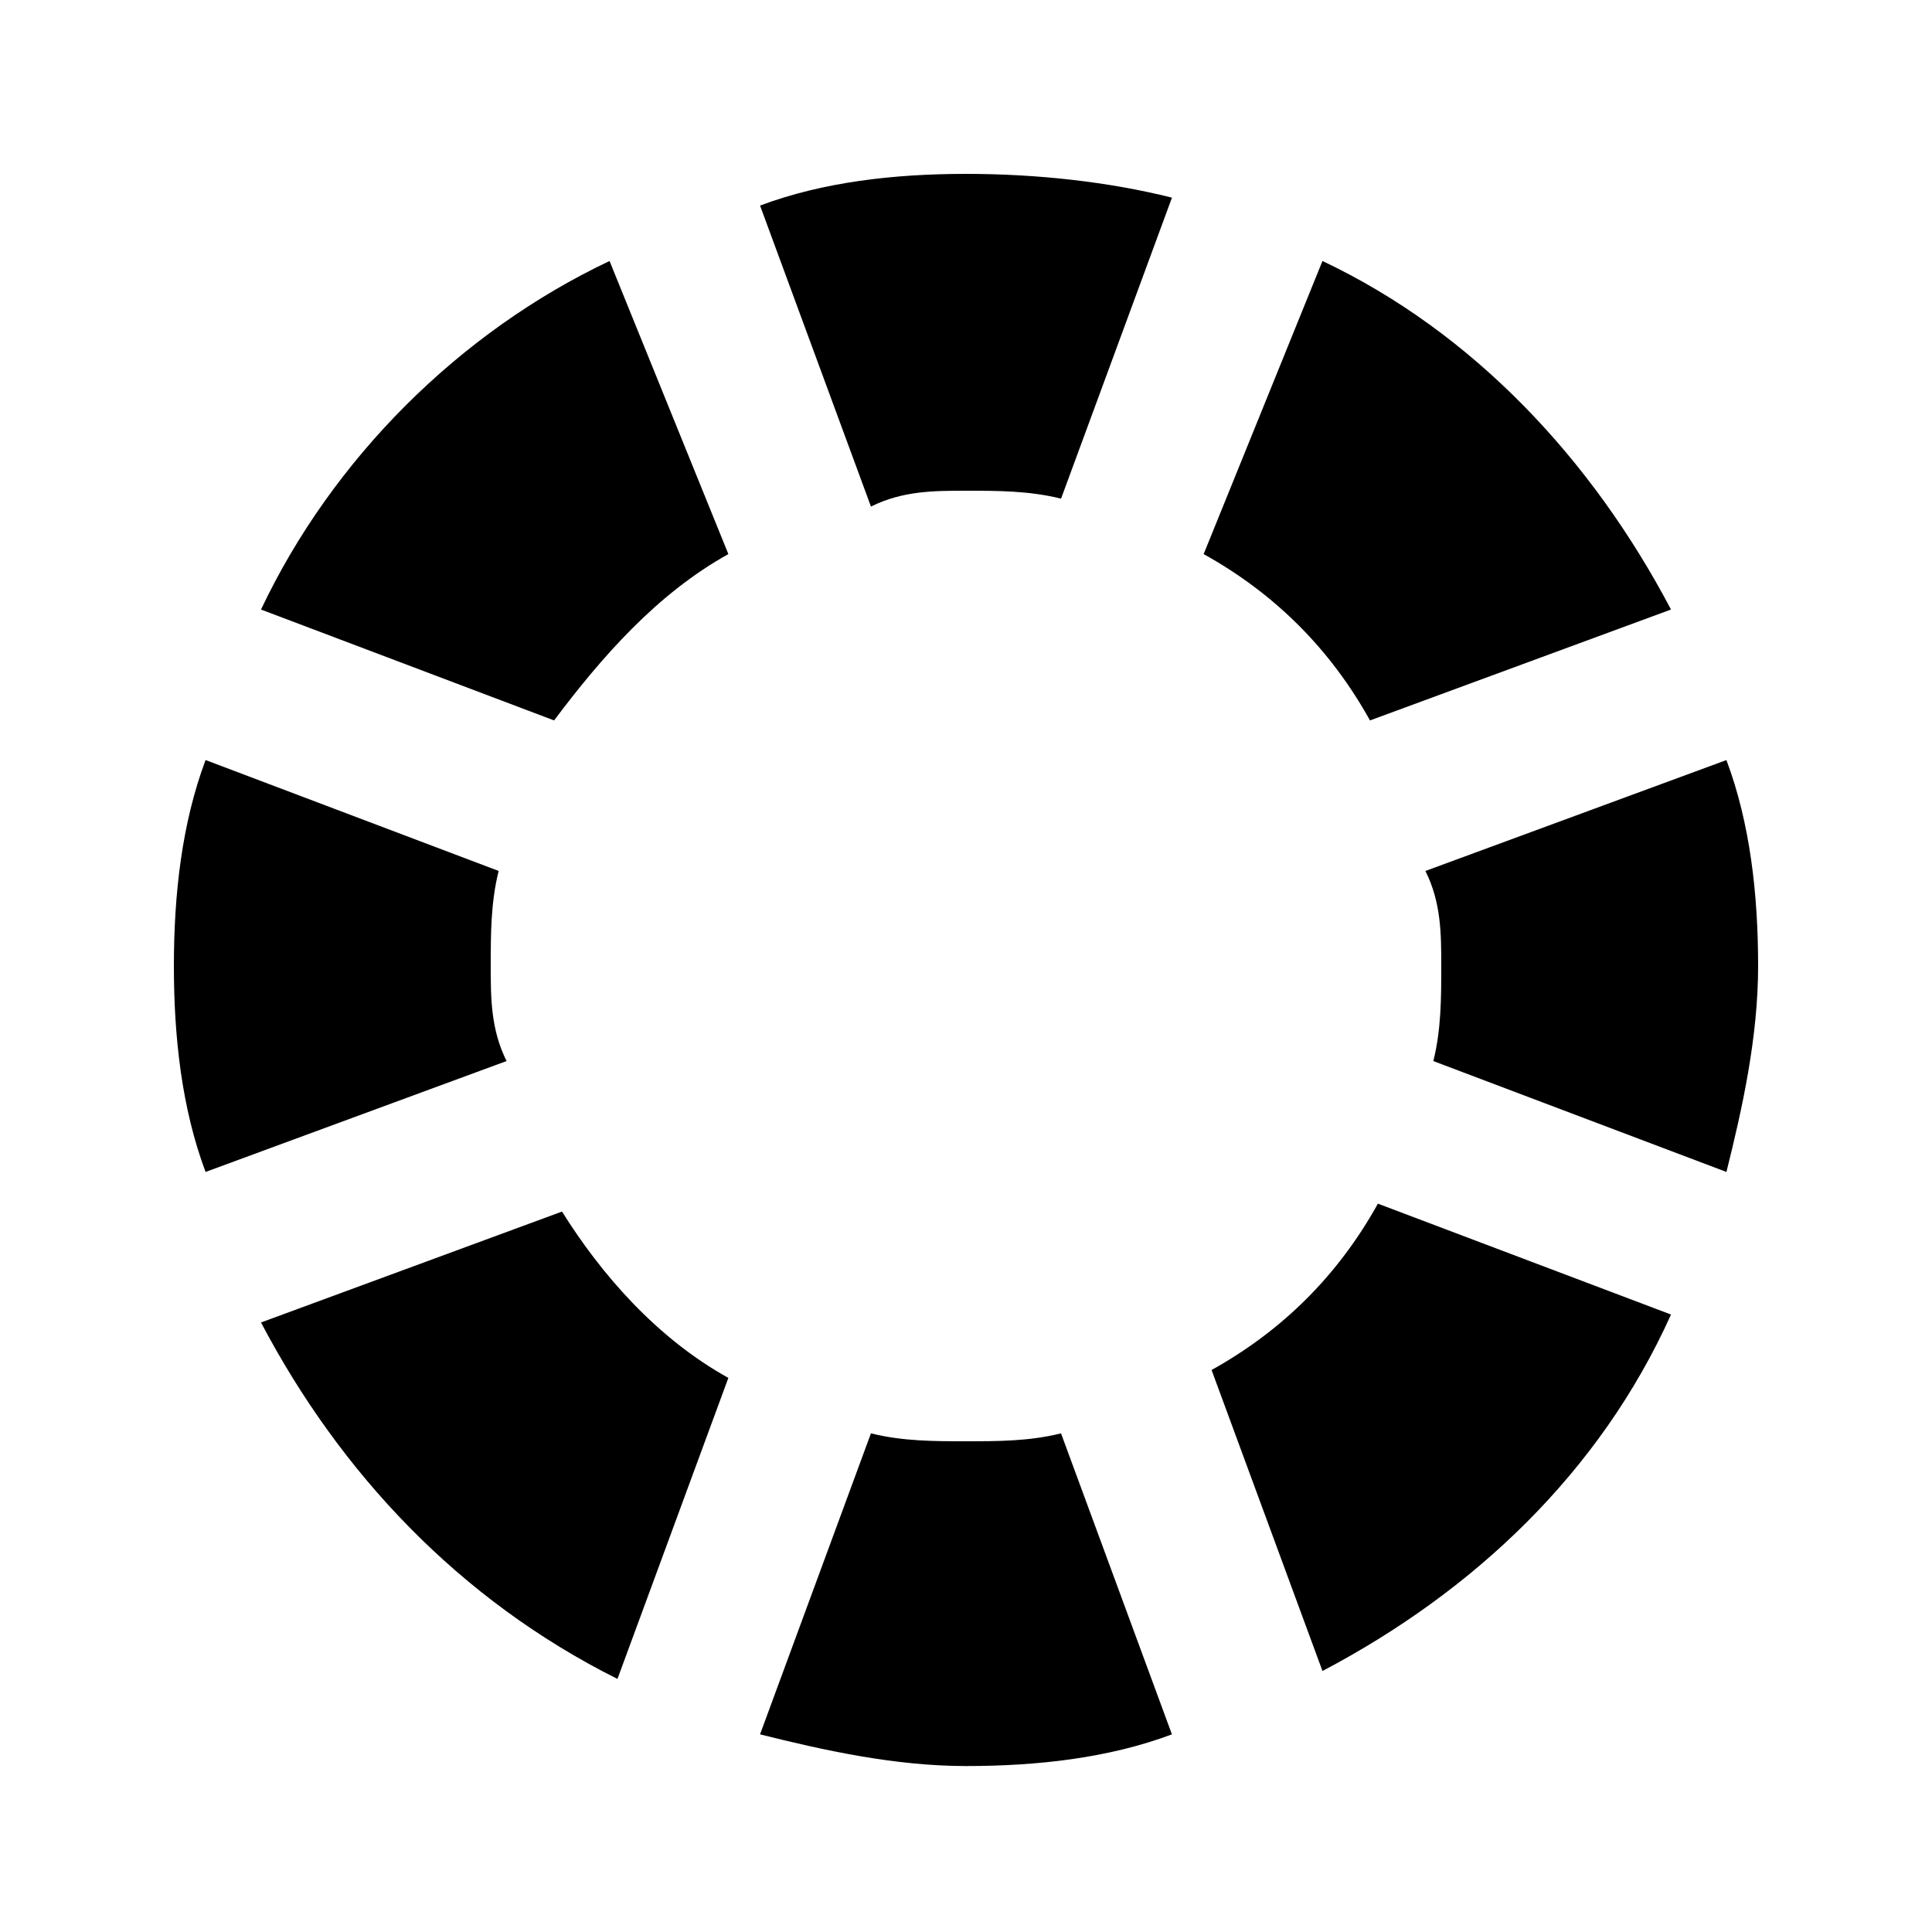
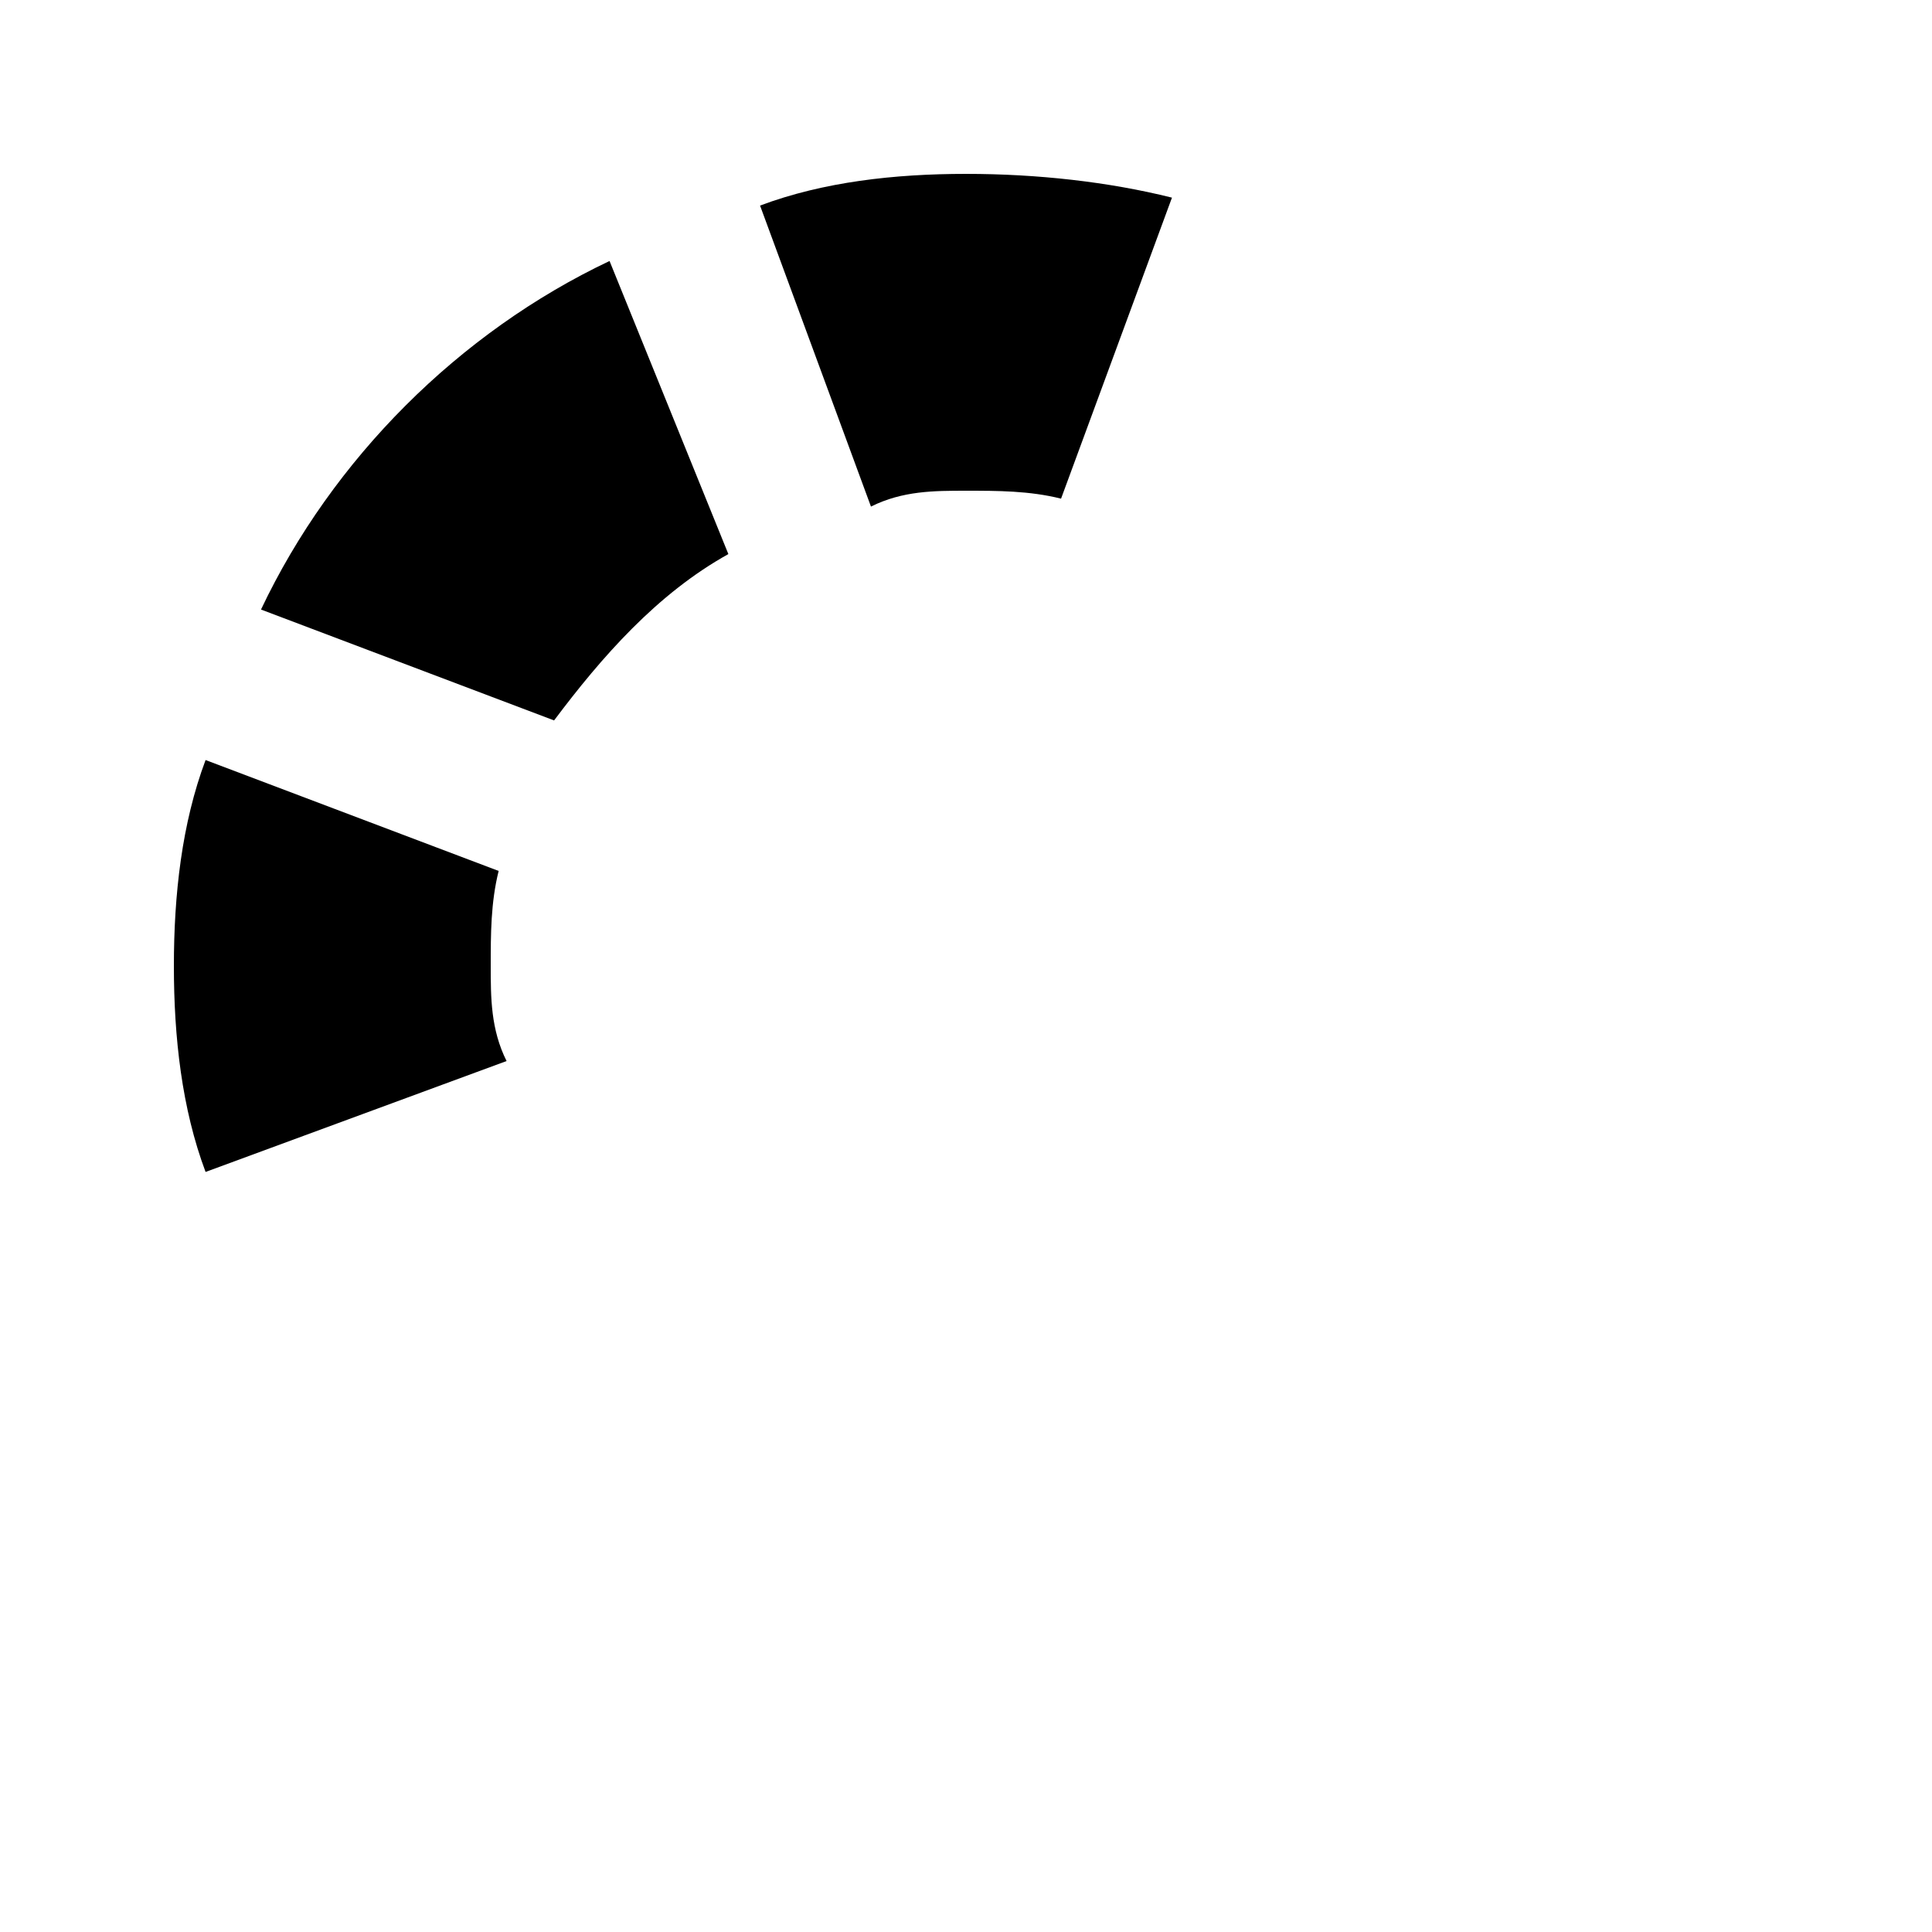
<svg xmlns="http://www.w3.org/2000/svg" fill="#000000" width="800px" height="800px" version="1.1" viewBox="144 144 512 512">
  <g>
    <path d="m274.05 400c0-8.398 0-16.793 2.098-25.191l-77.668-29.391c-6.301 16.793-8.398 35.688-8.398 54.582s2.098 37.785 8.398 54.578l79.77-29.391c-4.199-8.395-4.199-16.793-4.199-25.188z" />
-     <path d="m601.52 454.58c4.199-16.793 8.398-35.688 8.398-54.578 0-18.895-2.098-37.785-8.398-54.578l-79.77 29.391c4.195 8.391 4.195 16.789 4.195 25.188s0 16.793-2.098 25.191z" />
-     <path d="m400 525.95c-8.398 0-16.793 0-25.191-2.098l-29.391 79.77c16.793 4.199 35.688 8.398 54.578 8.398 18.895 0 37.785-2.098 54.578-8.398l-29.391-79.77c-8.391 2.098-16.789 2.098-25.184 2.098z" />
    <path d="m400 274.05c8.398 0 16.793 0 25.191 2.098l29.391-79.77c-16.797-4.199-35.691-6.297-54.582-6.297-18.895 0-37.785 2.098-54.578 8.398l29.391 79.77c8.391-4.199 16.789-4.199 25.188-4.199z" />
-     <path d="m462.98 290.84c18.895 10.496 33.586 25.191 44.082 44.082l79.77-29.391c-20.992-39.887-52.48-73.473-92.363-92.363z" />
-     <path d="m337.02 509.16c-18.895-10.496-33.586-27.289-44.082-44.082l-79.77 29.391c20.992 39.887 52.48 73.473 94.465 94.465z" />
-     <path d="m509.16 462.98c-10.496 18.895-25.191 33.586-44.082 44.082l29.391 79.77c39.887-20.992 73.473-52.48 92.363-94.465z" />
    <path d="m290.84 334.92c12.594-16.793 27.289-33.586 46.184-44.082l-31.488-77.672c-39.887 18.895-73.473 52.48-92.367 92.367z" />
  </g>
</svg>